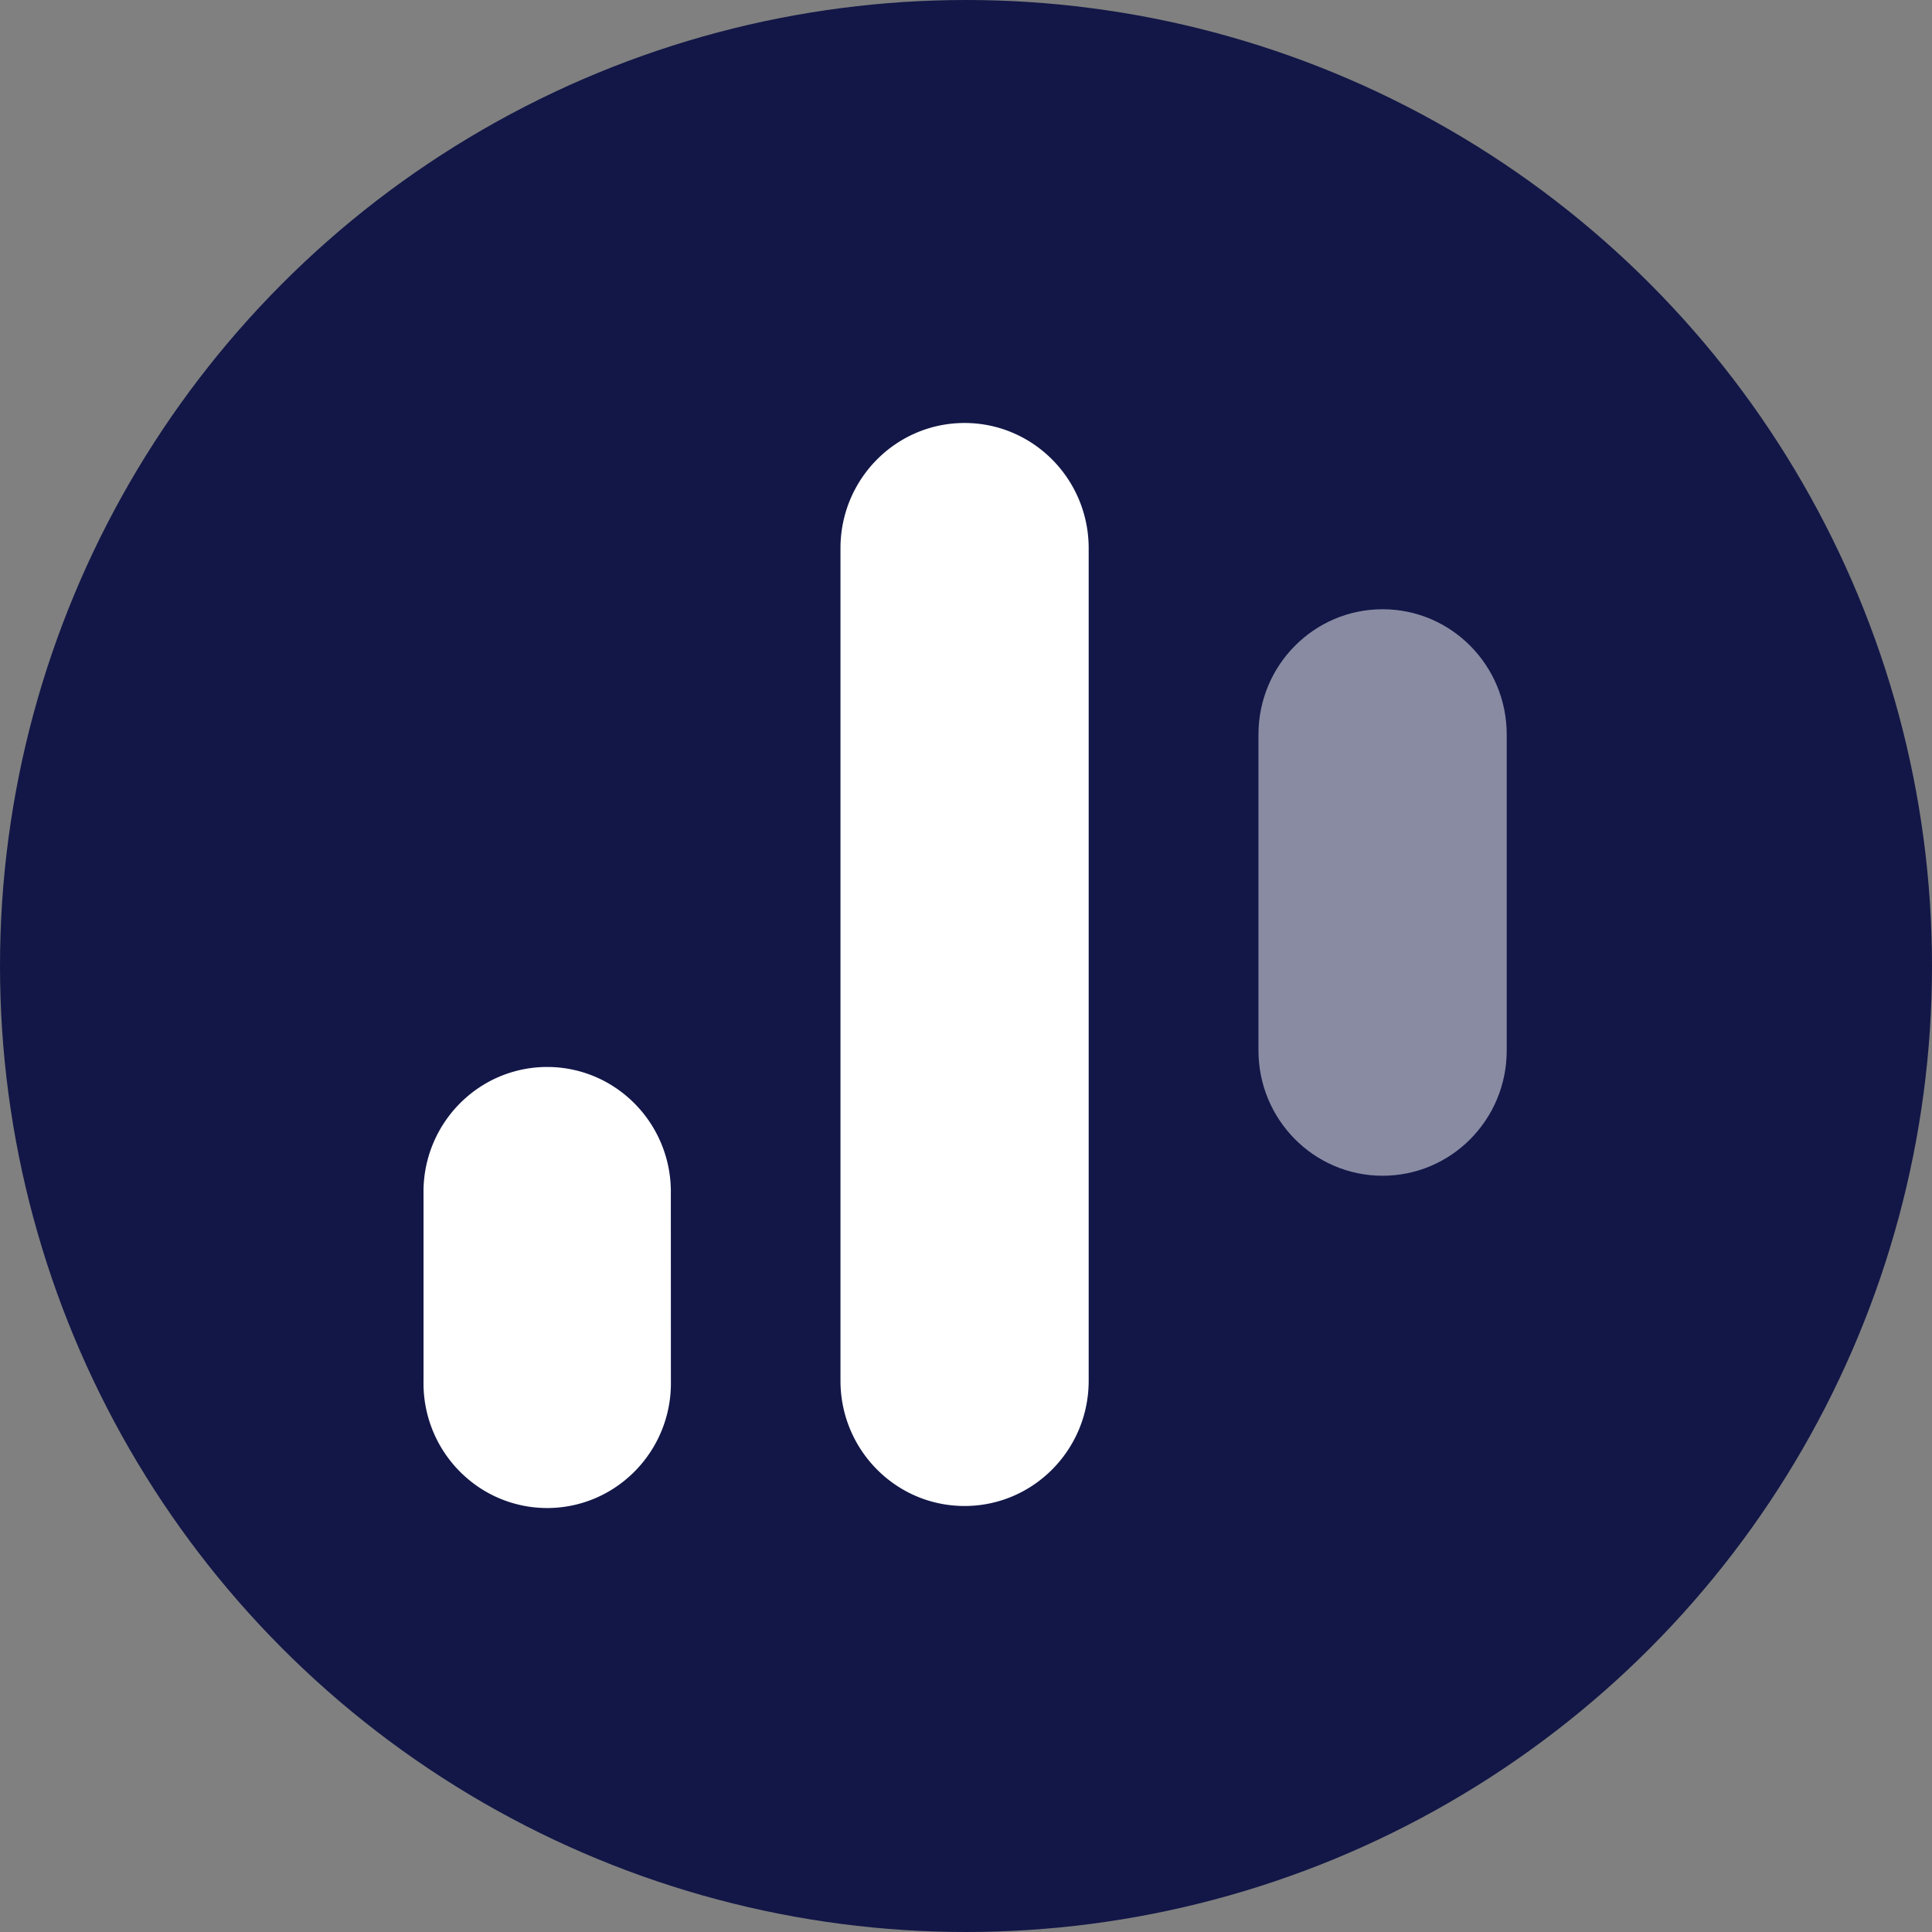
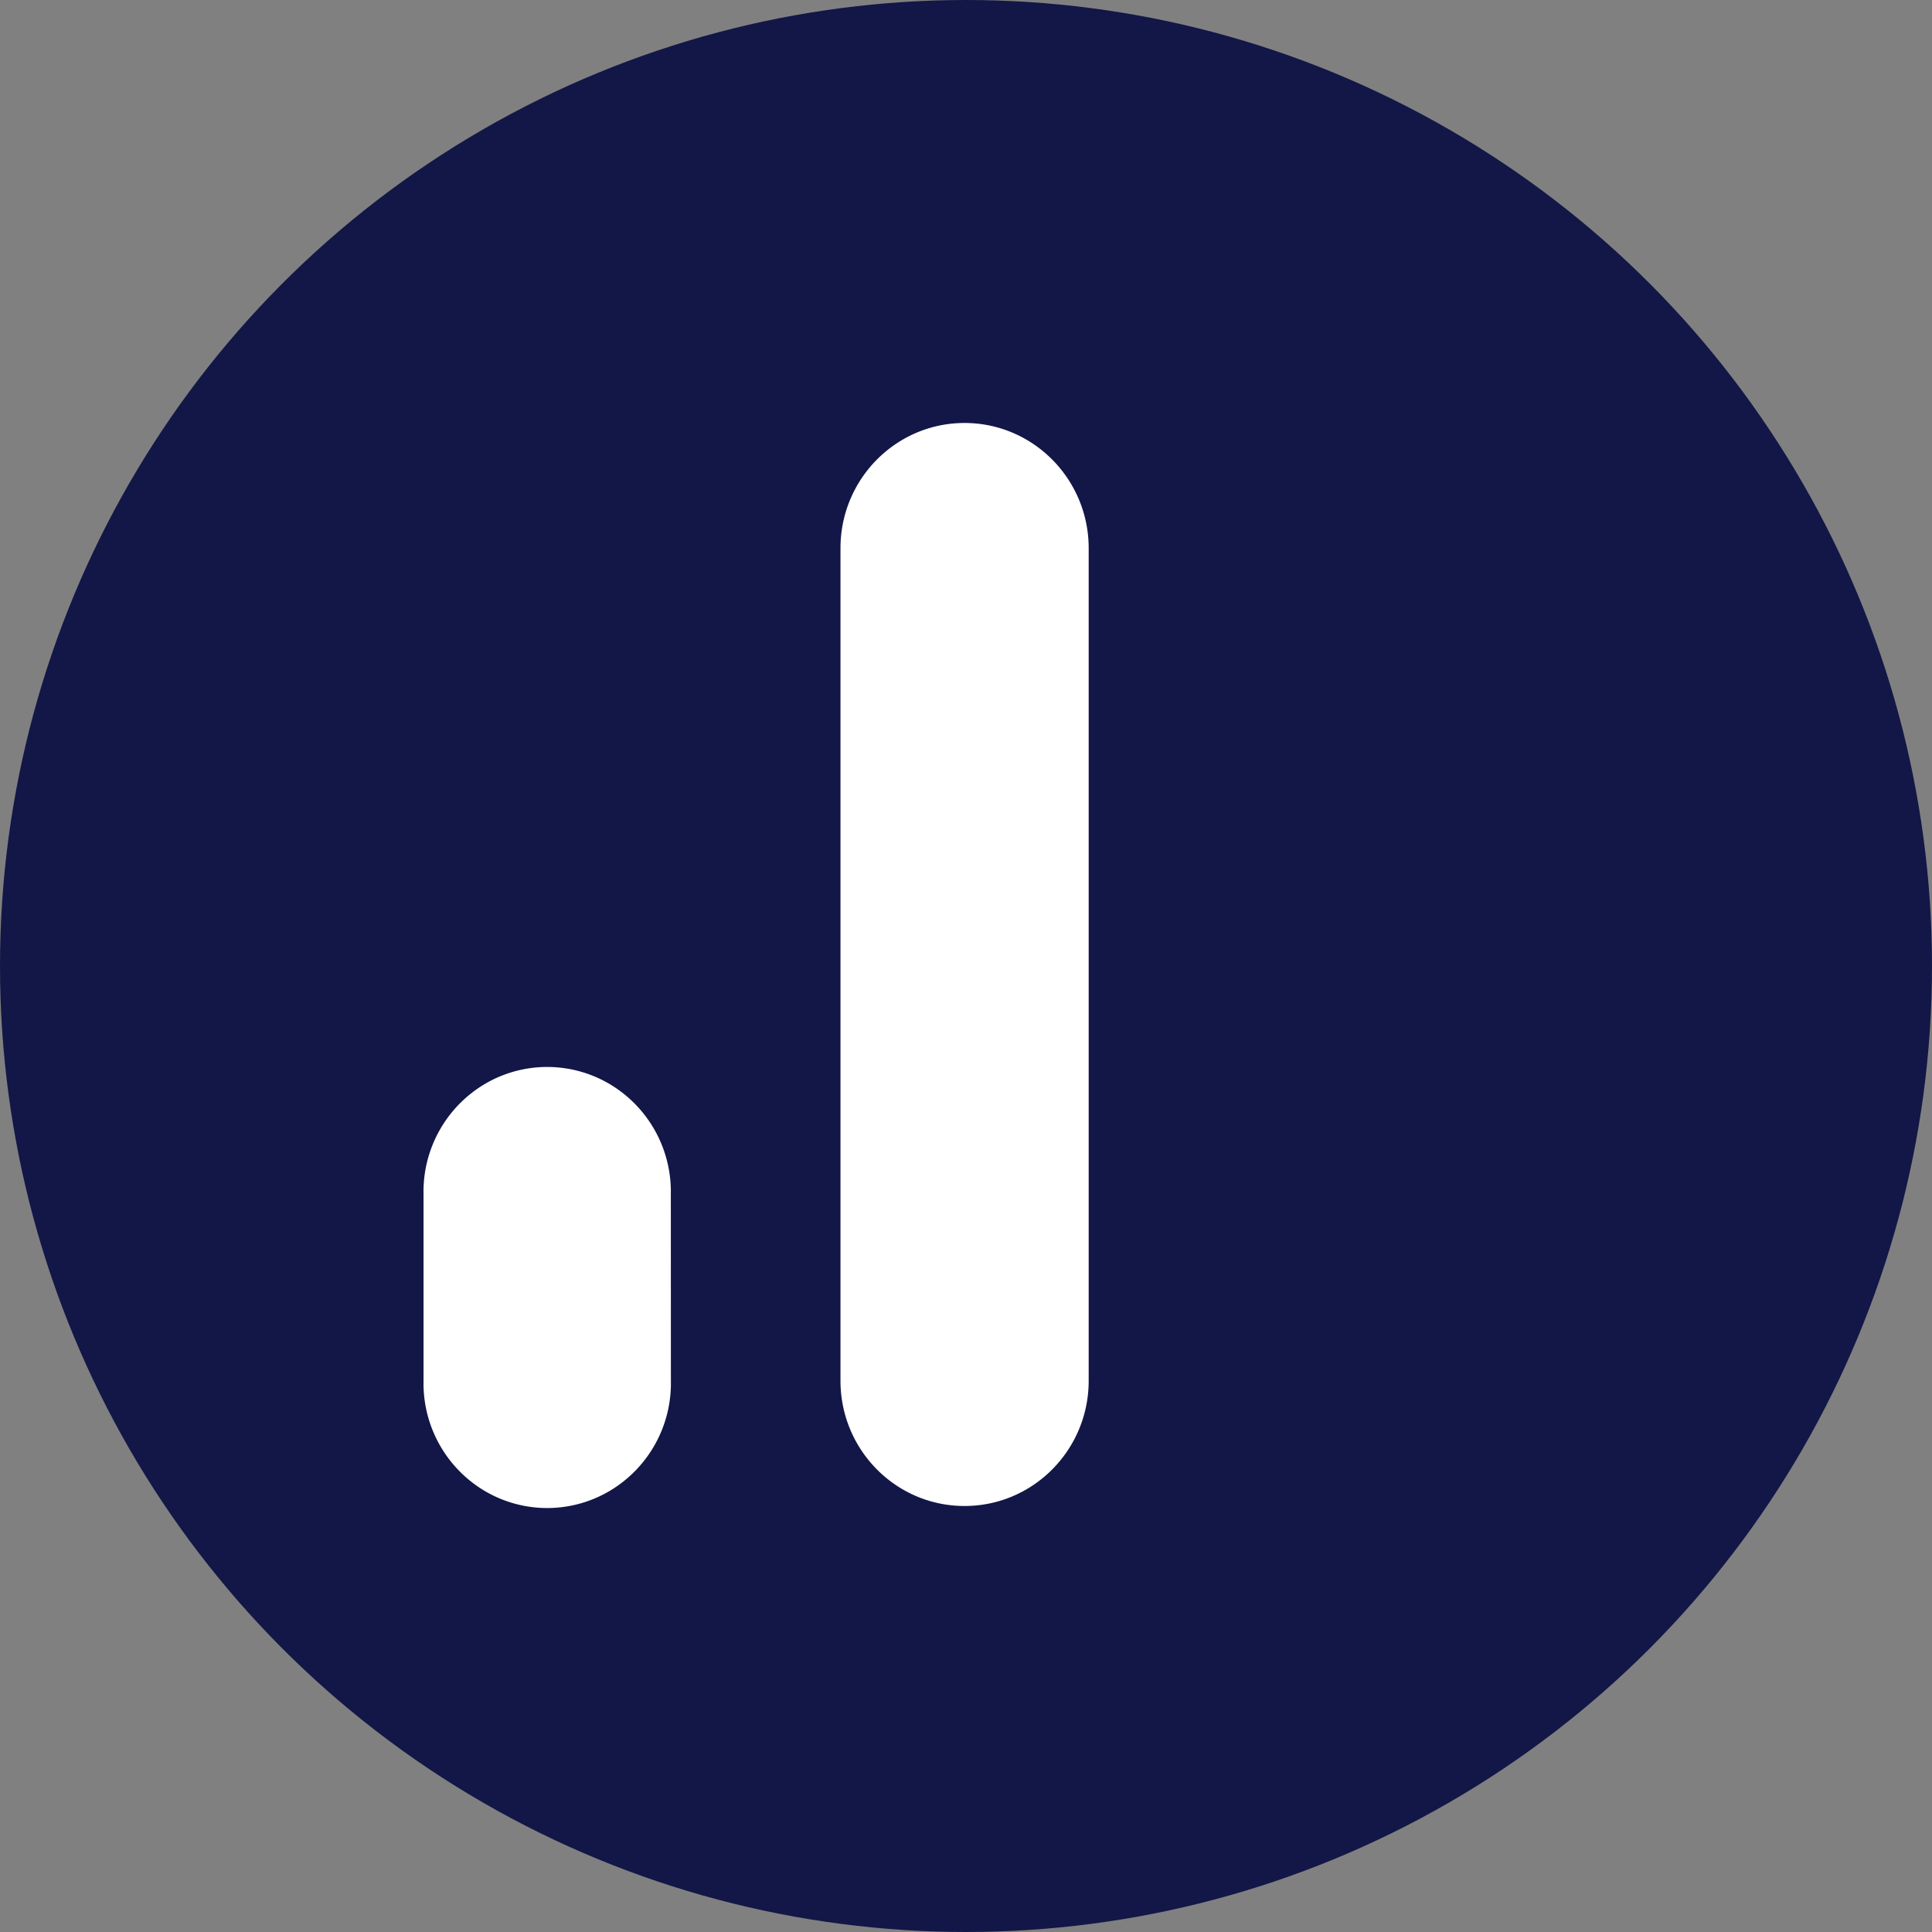
<svg xmlns="http://www.w3.org/2000/svg" width="800px" height="800px" viewBox="0 0 32 32">
  <rect x="0" y="0" width="32" height="32" fill="#808080" stroke="none" />
  <g fill="none" fill-rule="evenodd">
    <circle cx="16" cy="16" fill="#121747" r="16" />
    <g fill="#ffffff" fill-rule="nonzero">
      <path d="M18.032 22.87c0 1.145-.92 2.074-2.056 2.074s-2.055-.929-2.055-2.075V9.08c0-1.145.92-2.074 2.055-2.074s2.056.929 2.056 2.075zm-6.92.005a2.072 2.072 0 01-1.015 1.82 2.032 2.032 0 01-2.068 0 2.072 2.072 0 01-1.014-1.82v-3.1a2.072 2.072 0 011.014-1.82 2.032 2.032 0 012.068 0 2.072 2.072 0 011.014 1.82z" />
-       <path d="M24.956 17.4c0 1.145-.92 2.074-2.056 2.074s-2.056-.93-2.056-2.075v-5.233c0-1.146.92-2.075 2.056-2.075s2.056.929 2.056 2.075z" opacity=".5" />
    </g>
  </g>
</svg>